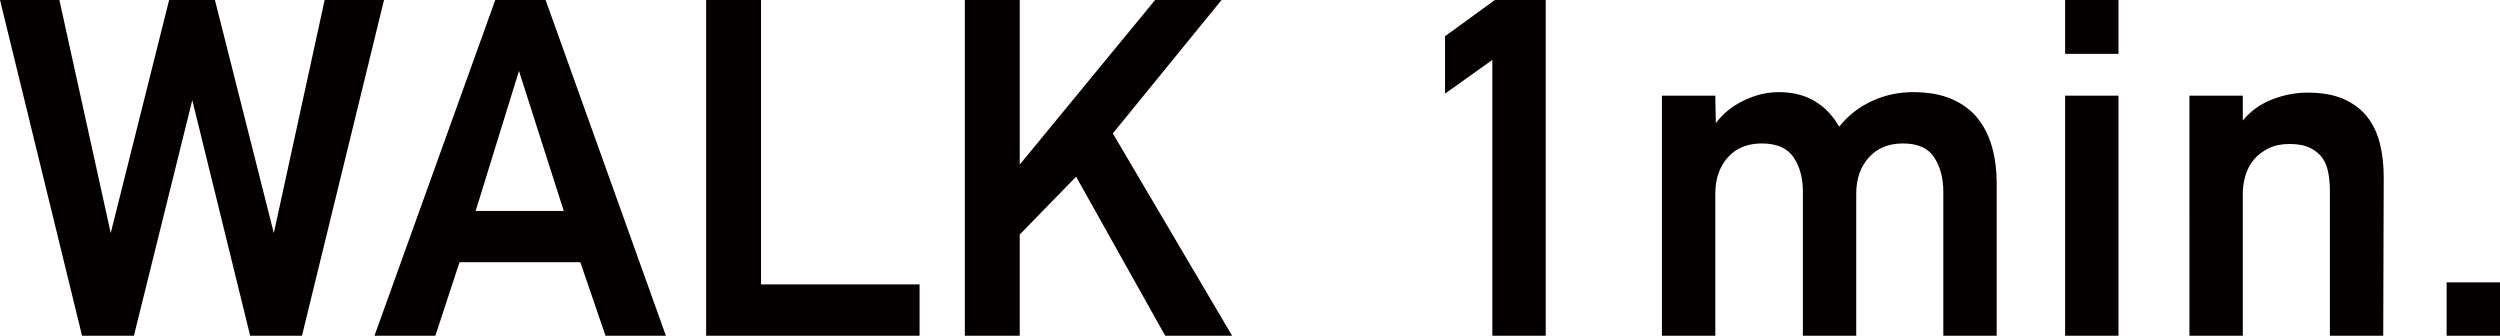
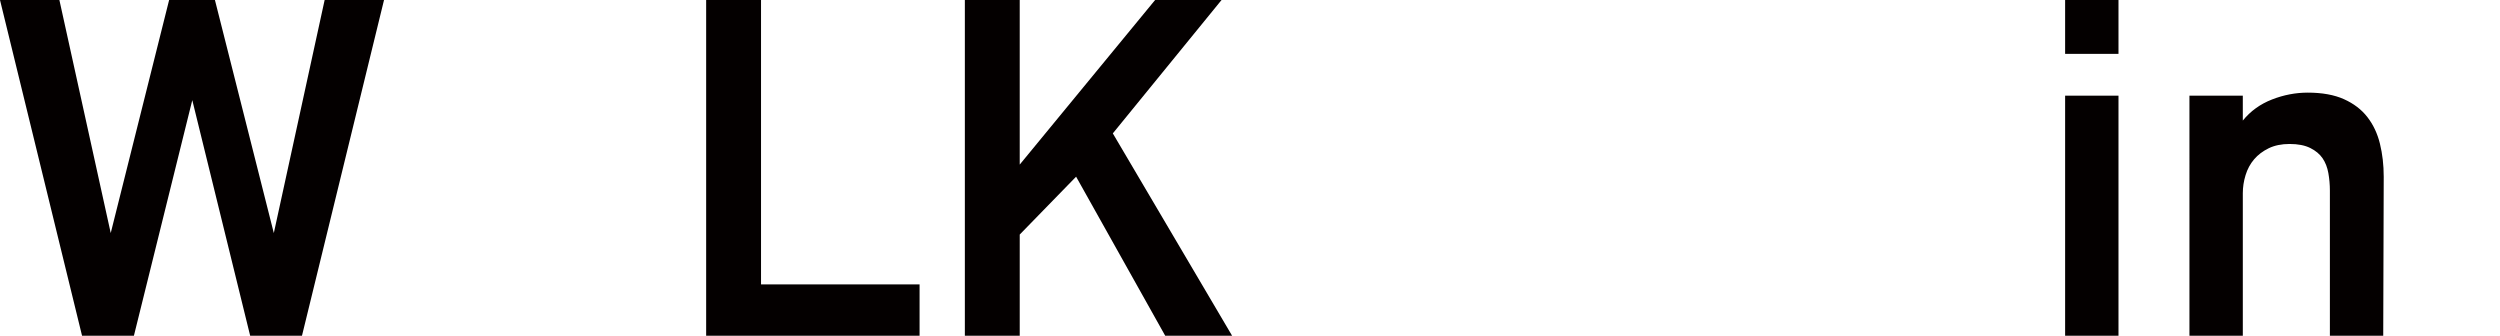
<svg xmlns="http://www.w3.org/2000/svg" id="_レイヤー_2" viewBox="0 0 101.373 13.613">
  <defs>
    <style>.cls-1{fill:none;isolation:isolate;}.cls-2{fill:#040000;}</style>
  </defs>
  <g id="_レイヤー_1-2">
    <g id="_ロケーション" class="cls-1">
      <g class="cls-1">
        <path class="cls-2" d="m12.246,13.613h-2.102l-2.347-9.552-2.367,9.552h-2.103L0,0h2.408l2.082,9.45L6.858,0h1.857l2.388,9.45L13.164,0h2.408l-3.327,13.613Z" />
-         <path class="cls-2" d="m24.553,13.613l-1.021-2.98h-4.898l-.98,2.98h-2.469L20.083,0h2.041l4.878,13.613h-2.449Zm-3.51-10.735l-1.755,5.674h3.572l-1.816-5.674Z" />
        <path class="cls-2" d="m28.634,13.613V0h2.225v11.532h6.429v2.082h-8.654Z" />
        <path class="cls-2" d="m47.248,13.613l-3.613-6.449-2.286,2.347v4.103h-2.225V0h2.225v6.674l5.49-6.674h2.694l-4.409,5.409,4.837,8.205h-2.714Z" />
-         <path class="cls-2" d="m60.513,13.613V2.429l-1.918,1.368V1.47l2.021-1.47h2.062v13.613h-2.164Z" />
-         <path class="cls-2" d="m78.8,13.613v-5.842c0-.542-.122-1.004-.367-1.384-.245-.38-.667-.57-1.266-.57-.585,0-1.048.19-1.388.57-.34.38-.51.868-.51,1.465v5.761h-2.163v-5.842c0-.556-.127-1.021-.38-1.394-.253-.373-.681-.56-1.283-.56-.588,0-1.05.19-1.385.57-.336.38-.503.868-.503,1.465v5.761h-2.164V3.878h2.164l.02,1.115c.286-.385.664-.69,1.133-.917.47-.227.942-.34,1.418-.34.572,0,1.062.124,1.47.371s.734.591.979,1.03c.366-.454.81-.8,1.333-1.041.522-.24,1.075-.36,1.658-.36.624,0,1.153.095,1.587.286s.783.452,1.048.786c.264.334.458.725.58,1.173.122.449.183.926.183,1.429v6.205h-2.164Z" />
        <path class="cls-2" d="m83.739,2.184V0h2.164v2.184h-2.164Zm0,11.429V3.878h2.164v9.735h-2.164Z" />
        <path class="cls-2" d="m96.658,7.164c0,1.075-.003,2.15-.01,3.225s-.01,2.15-.01,3.225h-2.163v-5.883c0-.245-.021-.482-.062-.712-.041-.231-.119-.431-.234-.601-.116-.17-.283-.309-.5-.417-.218-.108-.497-.163-.837-.163-.327,0-.609.058-.847.173-.238.116-.436.265-.592.448-.157.184-.272.397-.347.642-.075.244-.112.488-.112.733v5.781h-2.164V3.878h2.164v1.011c.312-.385.707-.669,1.184-.855.476-.186.959-.278,1.449-.278.584,0,1.075.089,1.469.266s.711.418.949.725c.238.306.408.666.51,1.082s.153.861.153,1.337Z" />
-         <path class="cls-2" d="m99.209,13.613v-2.164h2.164v2.164h-2.164Z" />
      </g>
    </g>
  </g>
</svg>